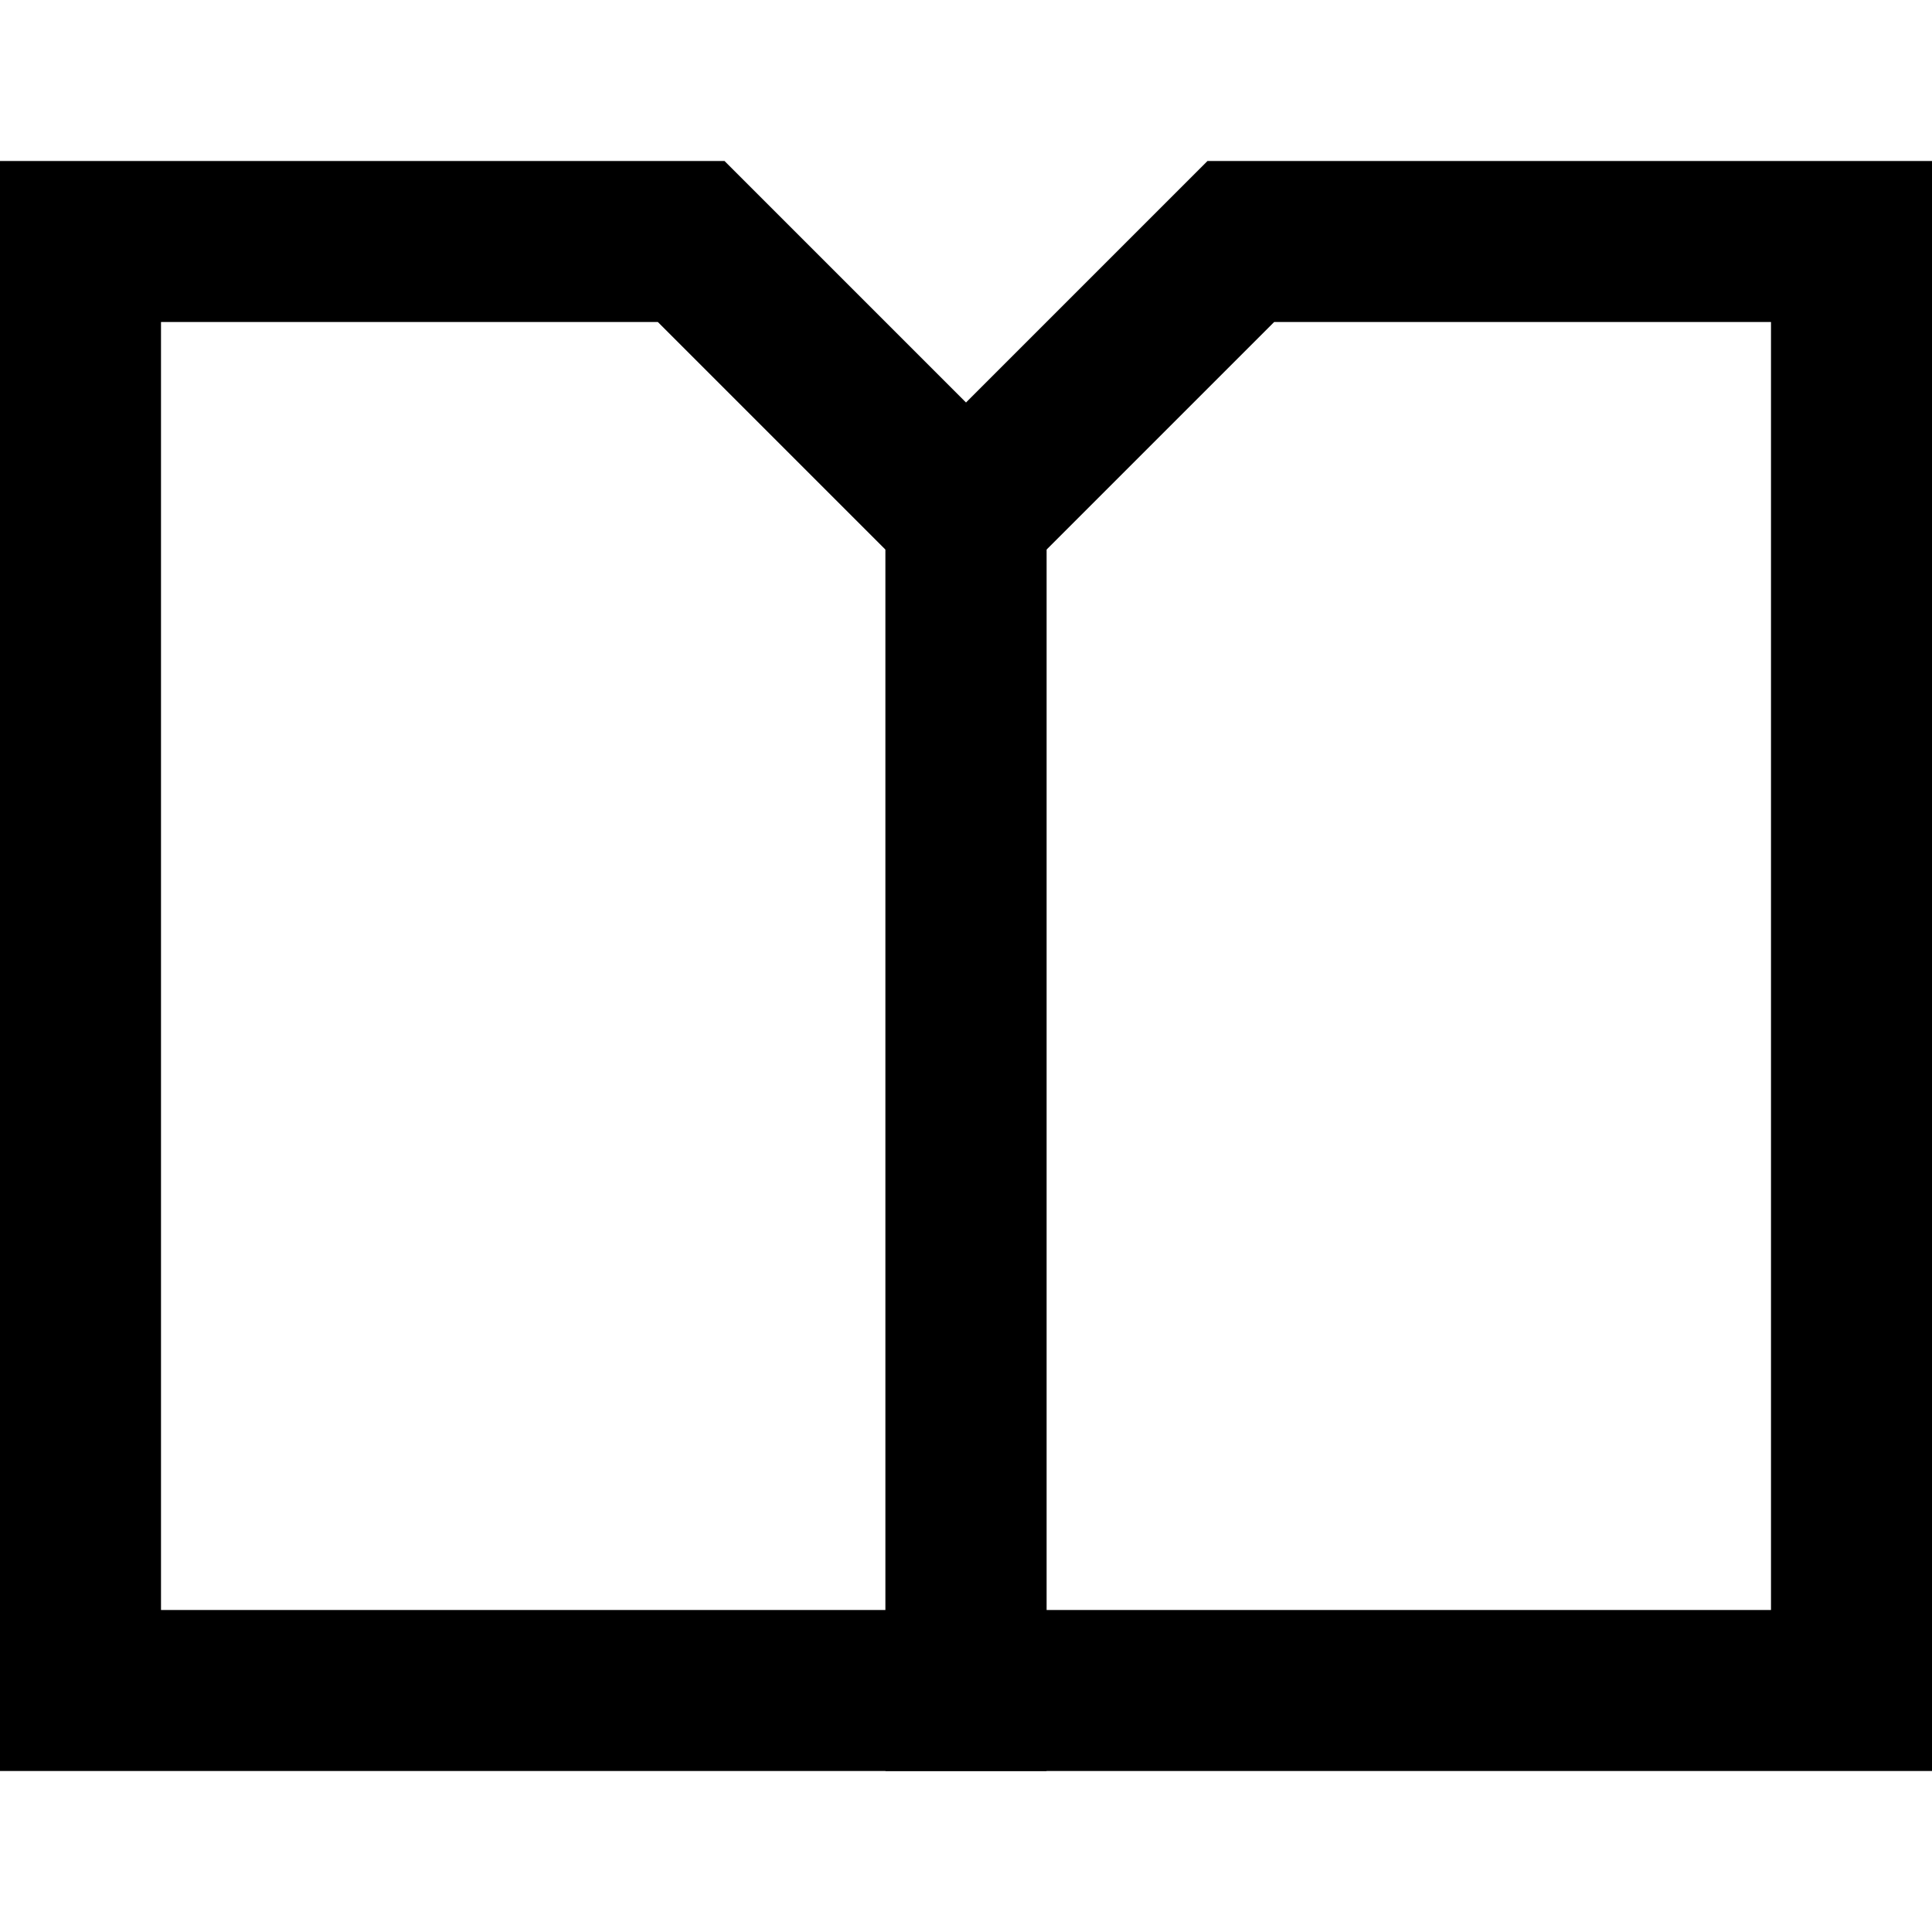
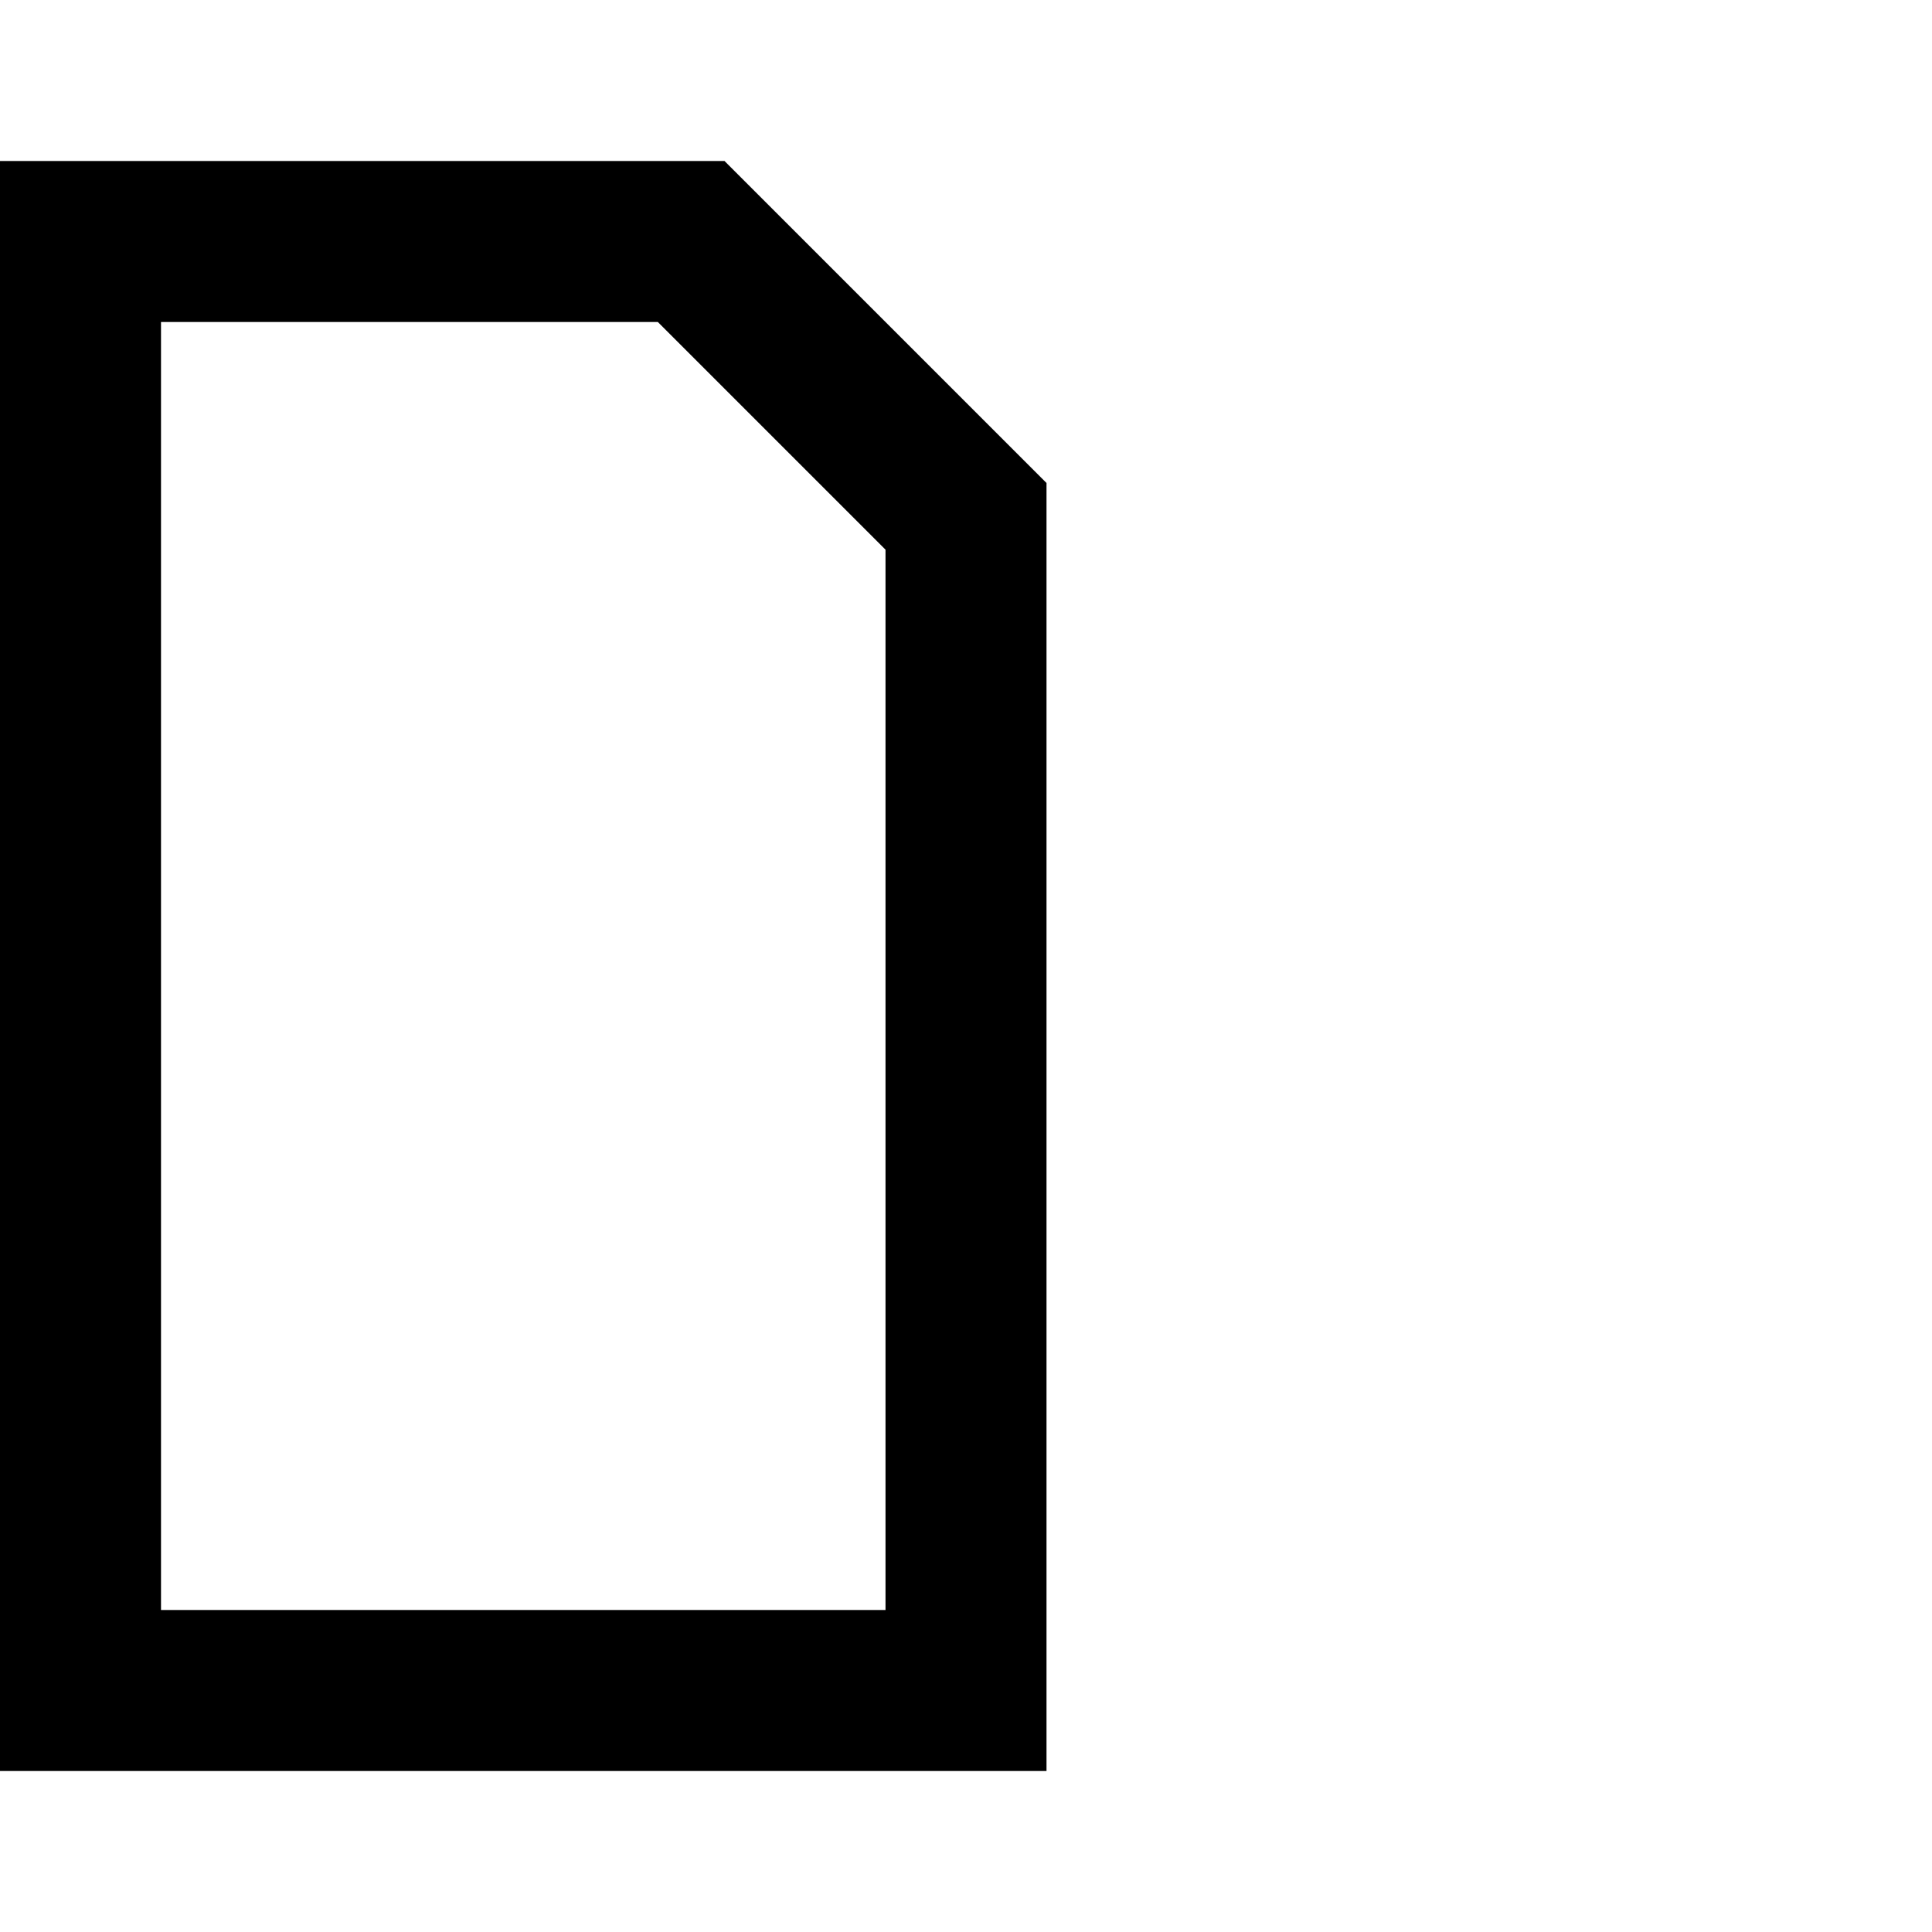
<svg xmlns="http://www.w3.org/2000/svg" width="12" height="12" viewBox="0 0 12 12" fill="none">
  <path d="M0.5 10.5V1.5H4.293L6 3.207V10.5H0.5Z" stroke="black" />
-   <path d="M7.707 1.5H11.5V10.5H6V3.207L7.707 1.5Z" stroke="black" />
</svg>